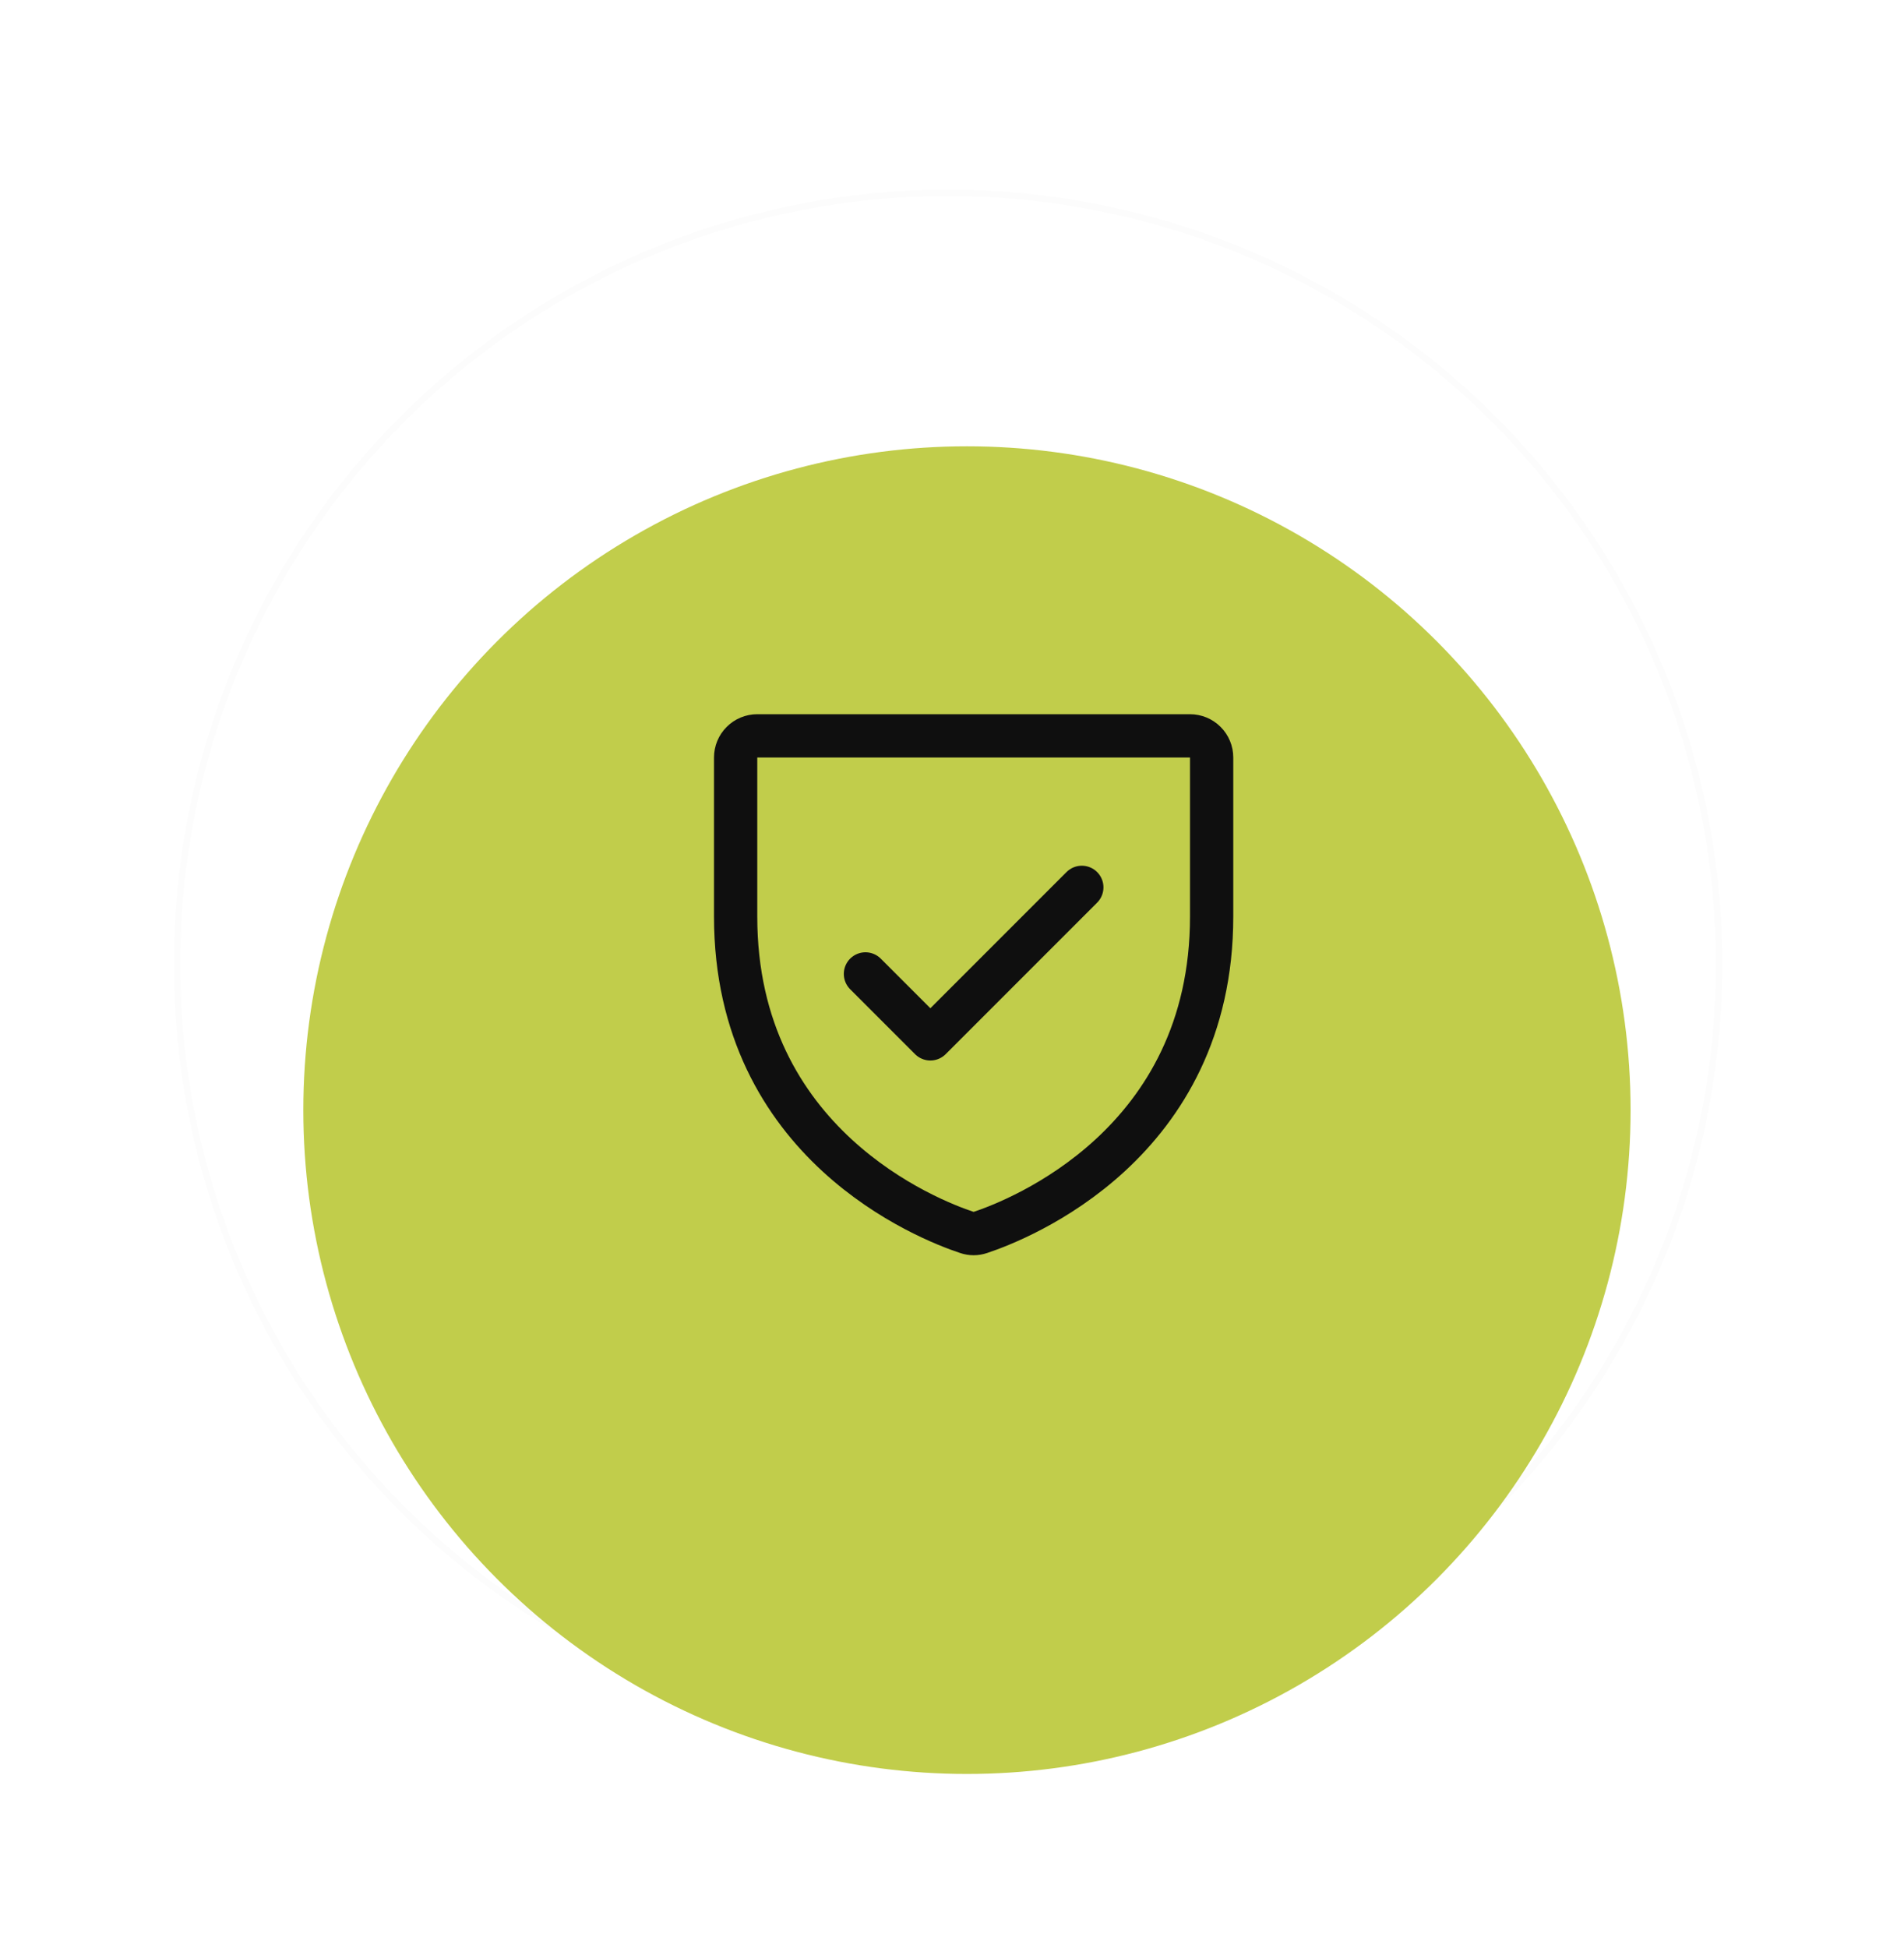
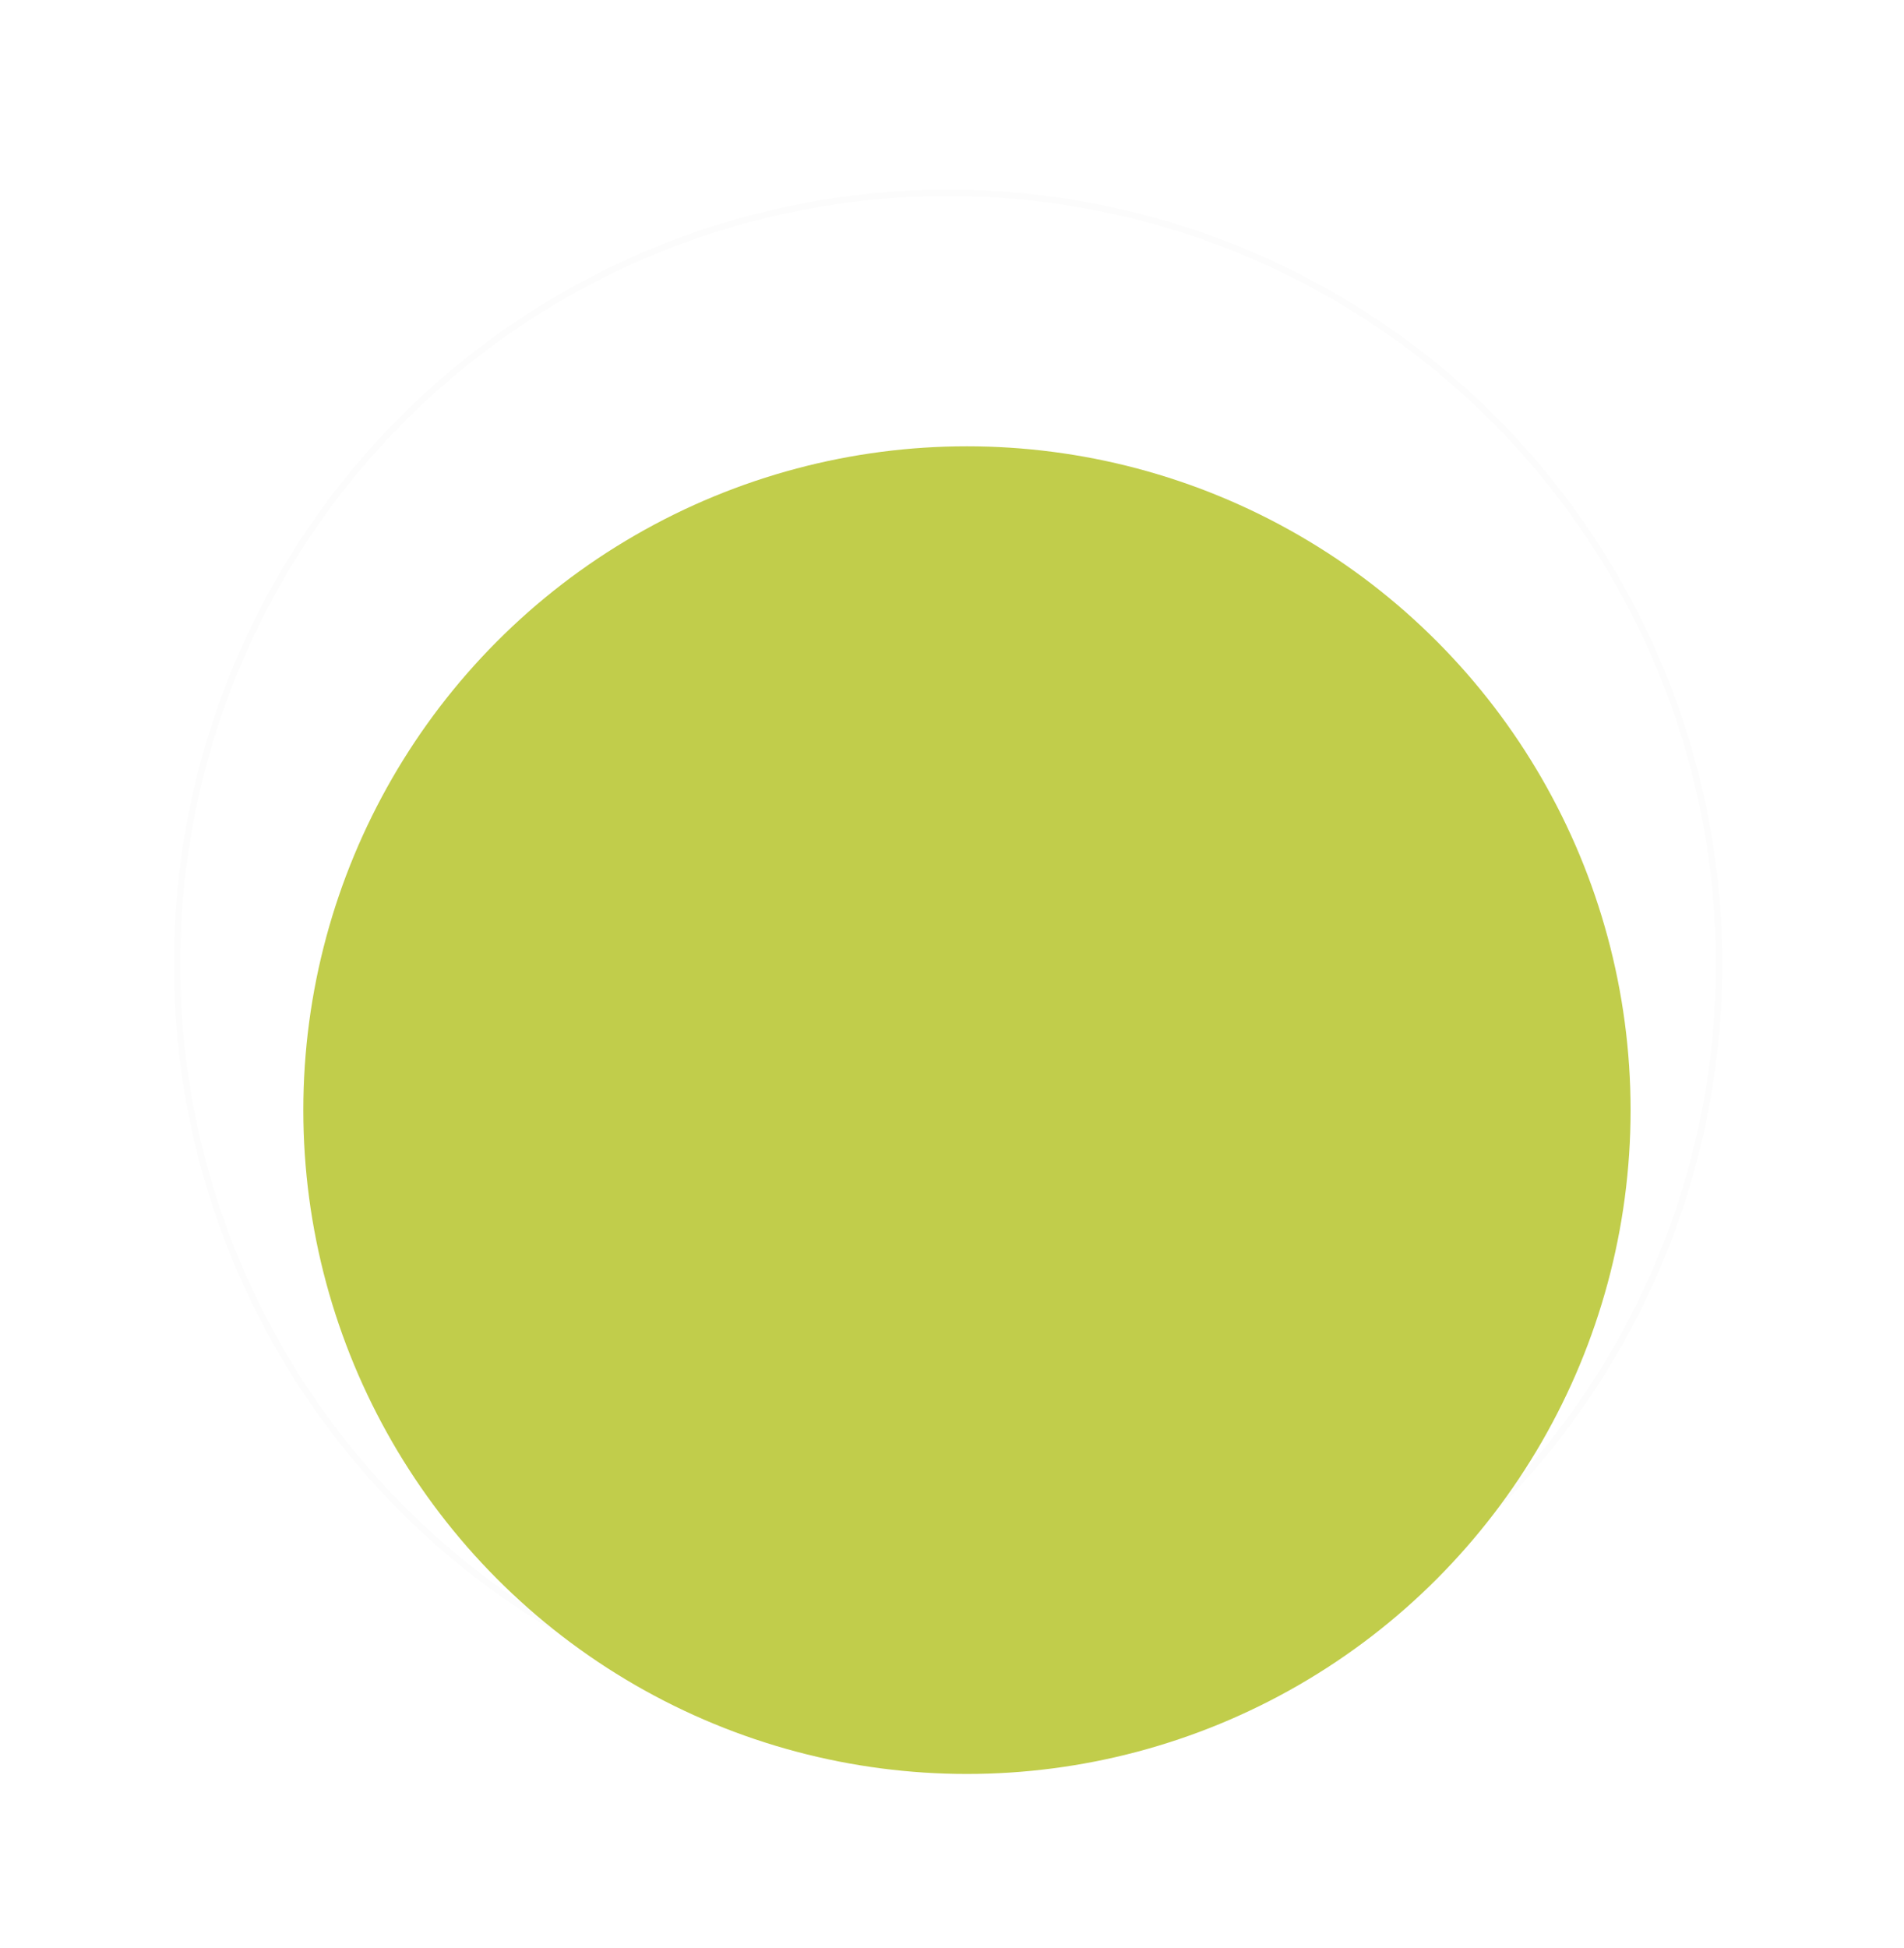
<svg xmlns="http://www.w3.org/2000/svg" width="88" height="90" viewBox="0 0 88 90" fill="none">
  <circle cx="43.817" cy="44.547" r="35.637" stroke="#FCFCFC" stroke-width="0.295" />
  <circle cx="44" cy="44" r="43.852" stroke="white" stroke-width="0.295" />
  <g filter="url(#filter0_d_121_455)">
    <ellipse cx="44.691" cy="43.913" rx="30.672" ry="30.672" fill="#C1CD4B" />
  </g>
  <g clip-path="url(#clip0_121_455)">
    <path d="M34 42.349V35C34 34.735 34.105 34.48 34.293 34.293C34.48 34.105 34.735 34 35 34H55C55.265 34 55.52 34.105 55.707 34.293C55.895 34.48 56 34.735 56 35V42.346C56 52.869 47.086 56.355 45.307 56.946C45.108 57.015 44.892 57.015 44.693 56.946C42.914 56.358 34 52.875 34 42.349Z" stroke="#0F0F0F" stroke-width="2" stroke-linecap="round" stroke-linejoin="round" />
-     <path d="M40 45L43 48L50 41" stroke="#0F0F0F" stroke-width="2" stroke-linecap="round" stroke-linejoin="round" />
+     <path d="M40 45L43 48" stroke="#0F0F0F" stroke-width="2" stroke-linecap="round" stroke-linejoin="round" />
  </g>
  <defs>
    <filter id="filter0_d_121_455" x="6.639" y="13.241" width="76.105" height="76.105" filterUnits="userSpaceOnUse" color-interpolation-filters="sRGB">
      <feFlood flood-opacity="0" result="BackgroundImageFix" />
      <feColorMatrix in="SourceAlpha" type="matrix" values="0 0 0 0 0 0 0 0 0 0 0 0 0 0 0 0 0 0 127 0" result="hardAlpha" />
      <feOffset dy="7.38" />
      <feGaussianBlur stdDeviation="3.69" />
      <feComposite in2="hardAlpha" operator="out" />
      <feColorMatrix type="matrix" values="0 0 0 0 0.901 0 0 0 0 1 0 0 0 0 0 0 0 0 0.14 0" />
      <feBlend mode="normal" in2="BackgroundImageFix" result="effect1_dropShadow_121_455" />
      <feBlend mode="normal" in="SourceGraphic" in2="effect1_dropShadow_121_455" result="shape" />
    </filter>
    <clipPath id="clip0_121_455">
-       <rect width="32" height="32" fill="white" transform="translate(29 28)" />
-     </clipPath>
+       </clipPath>
  </defs>
</svg>